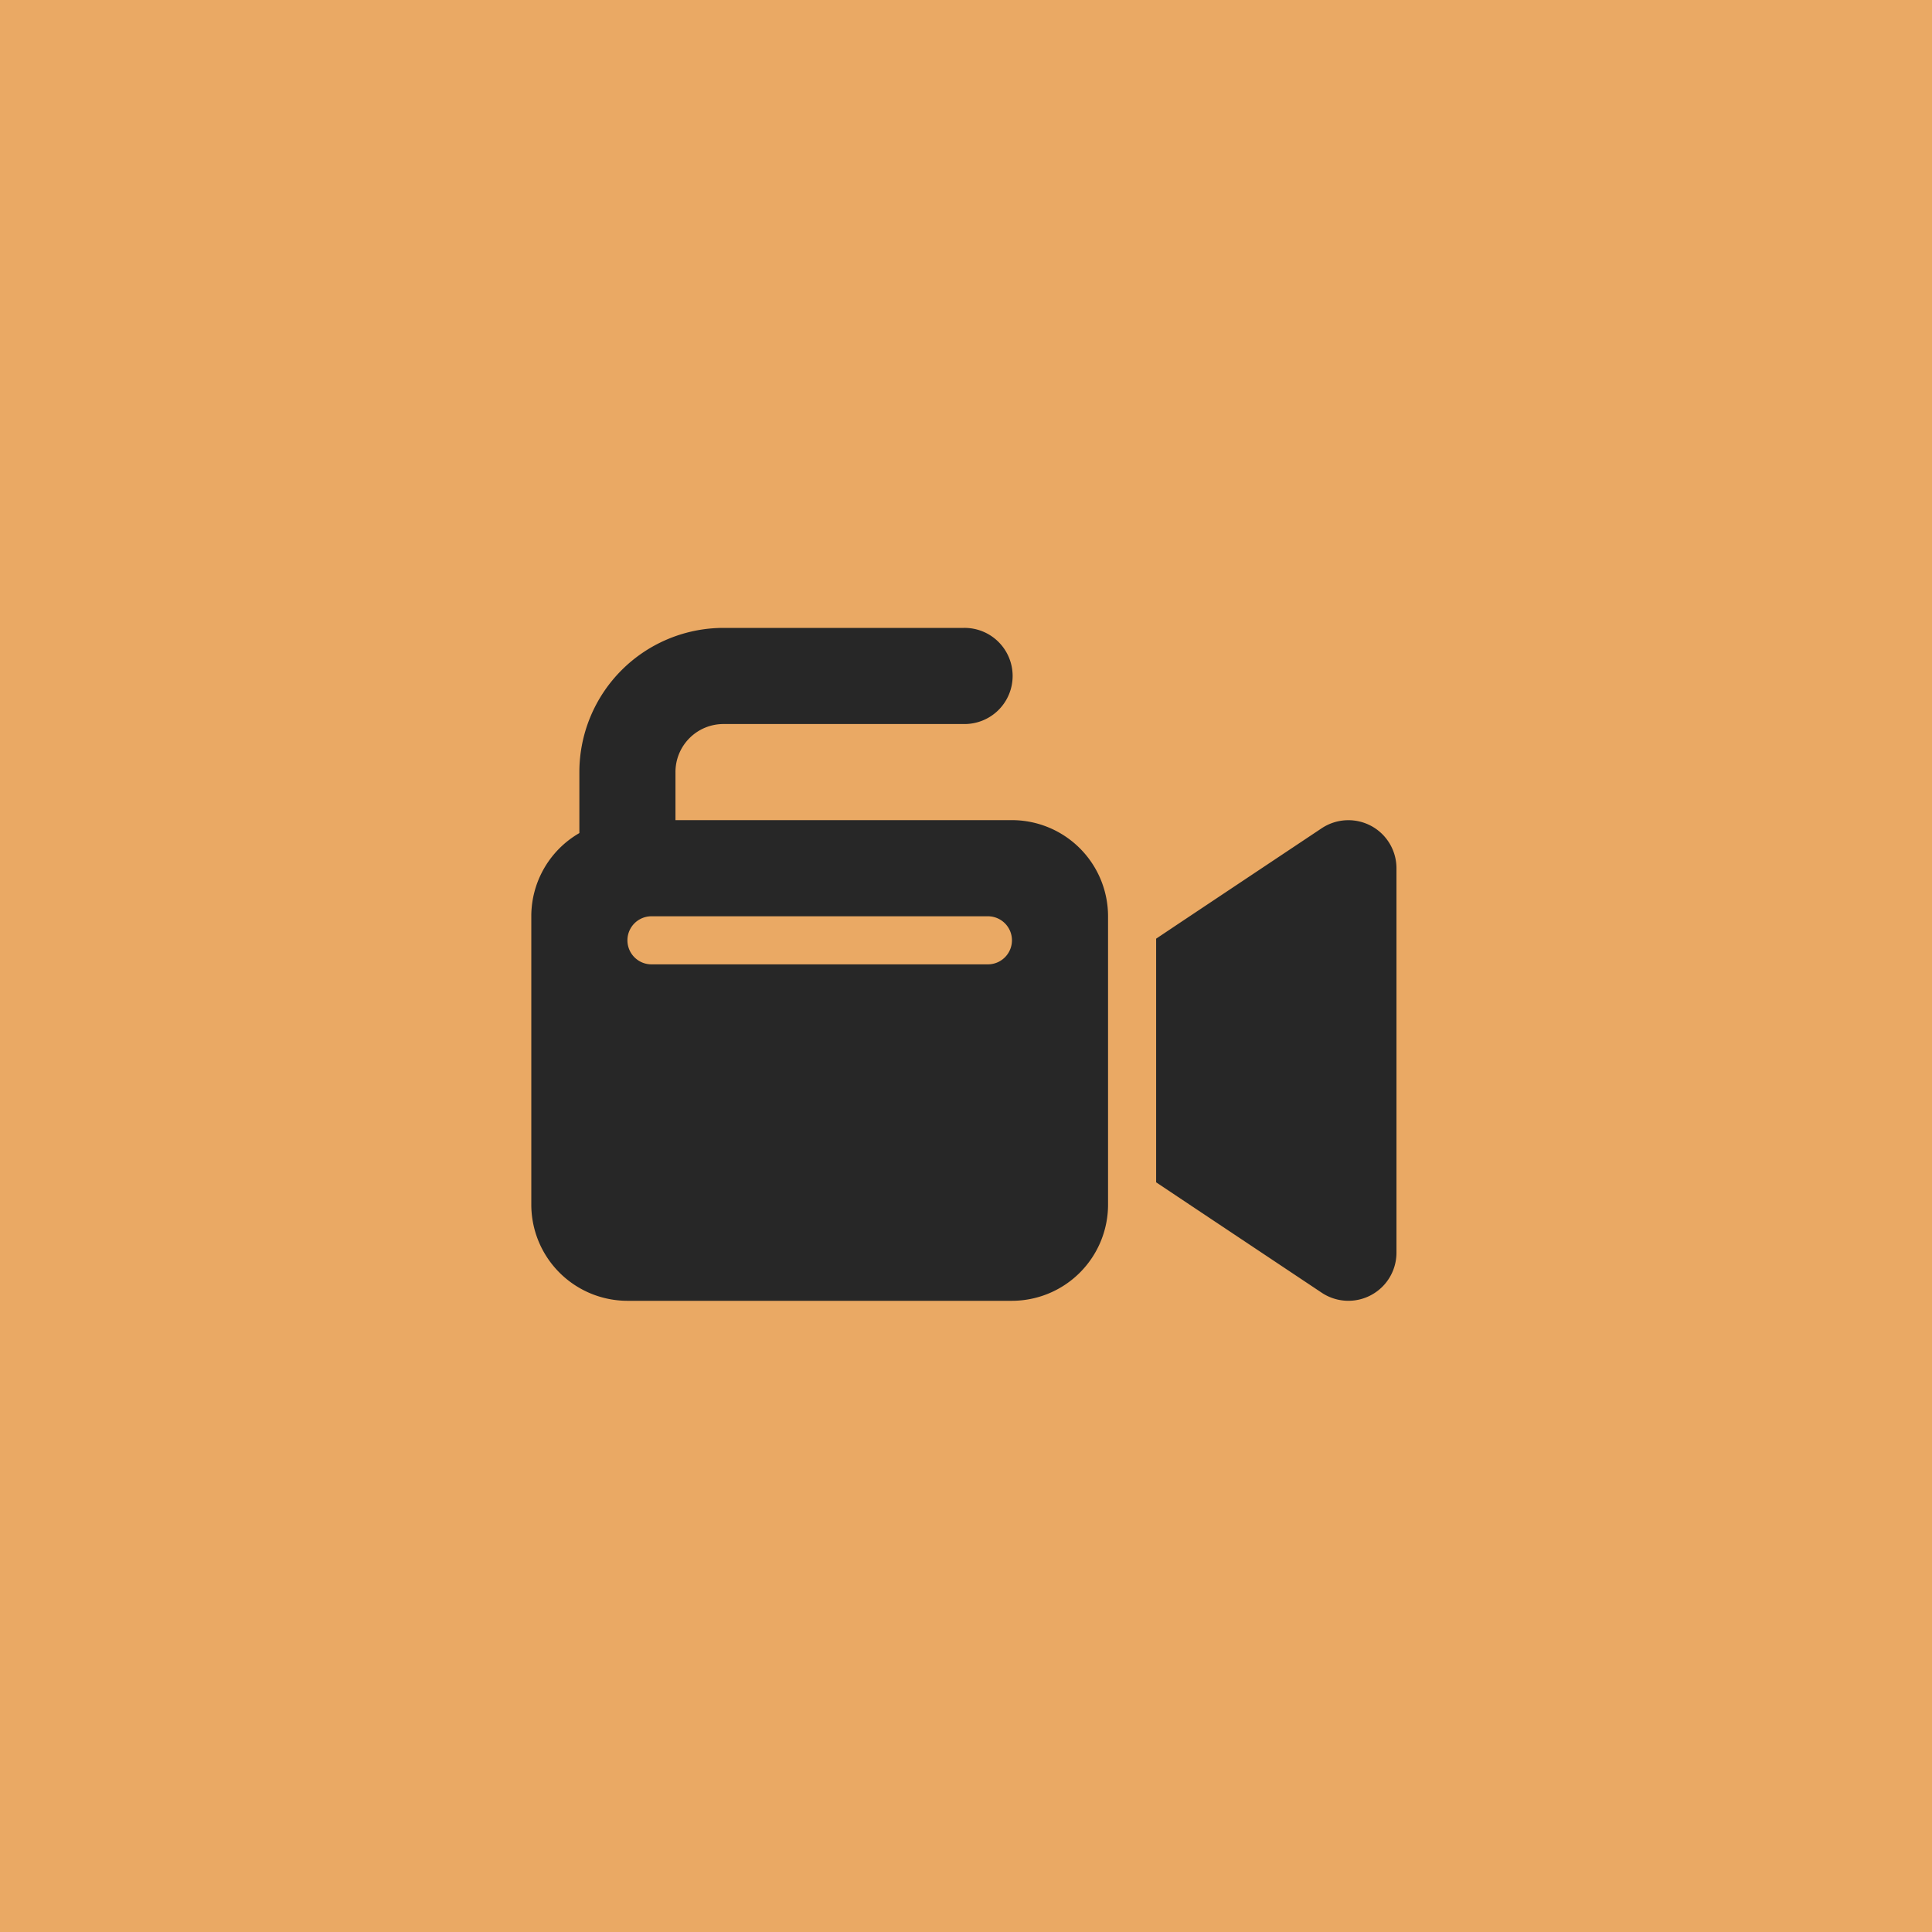
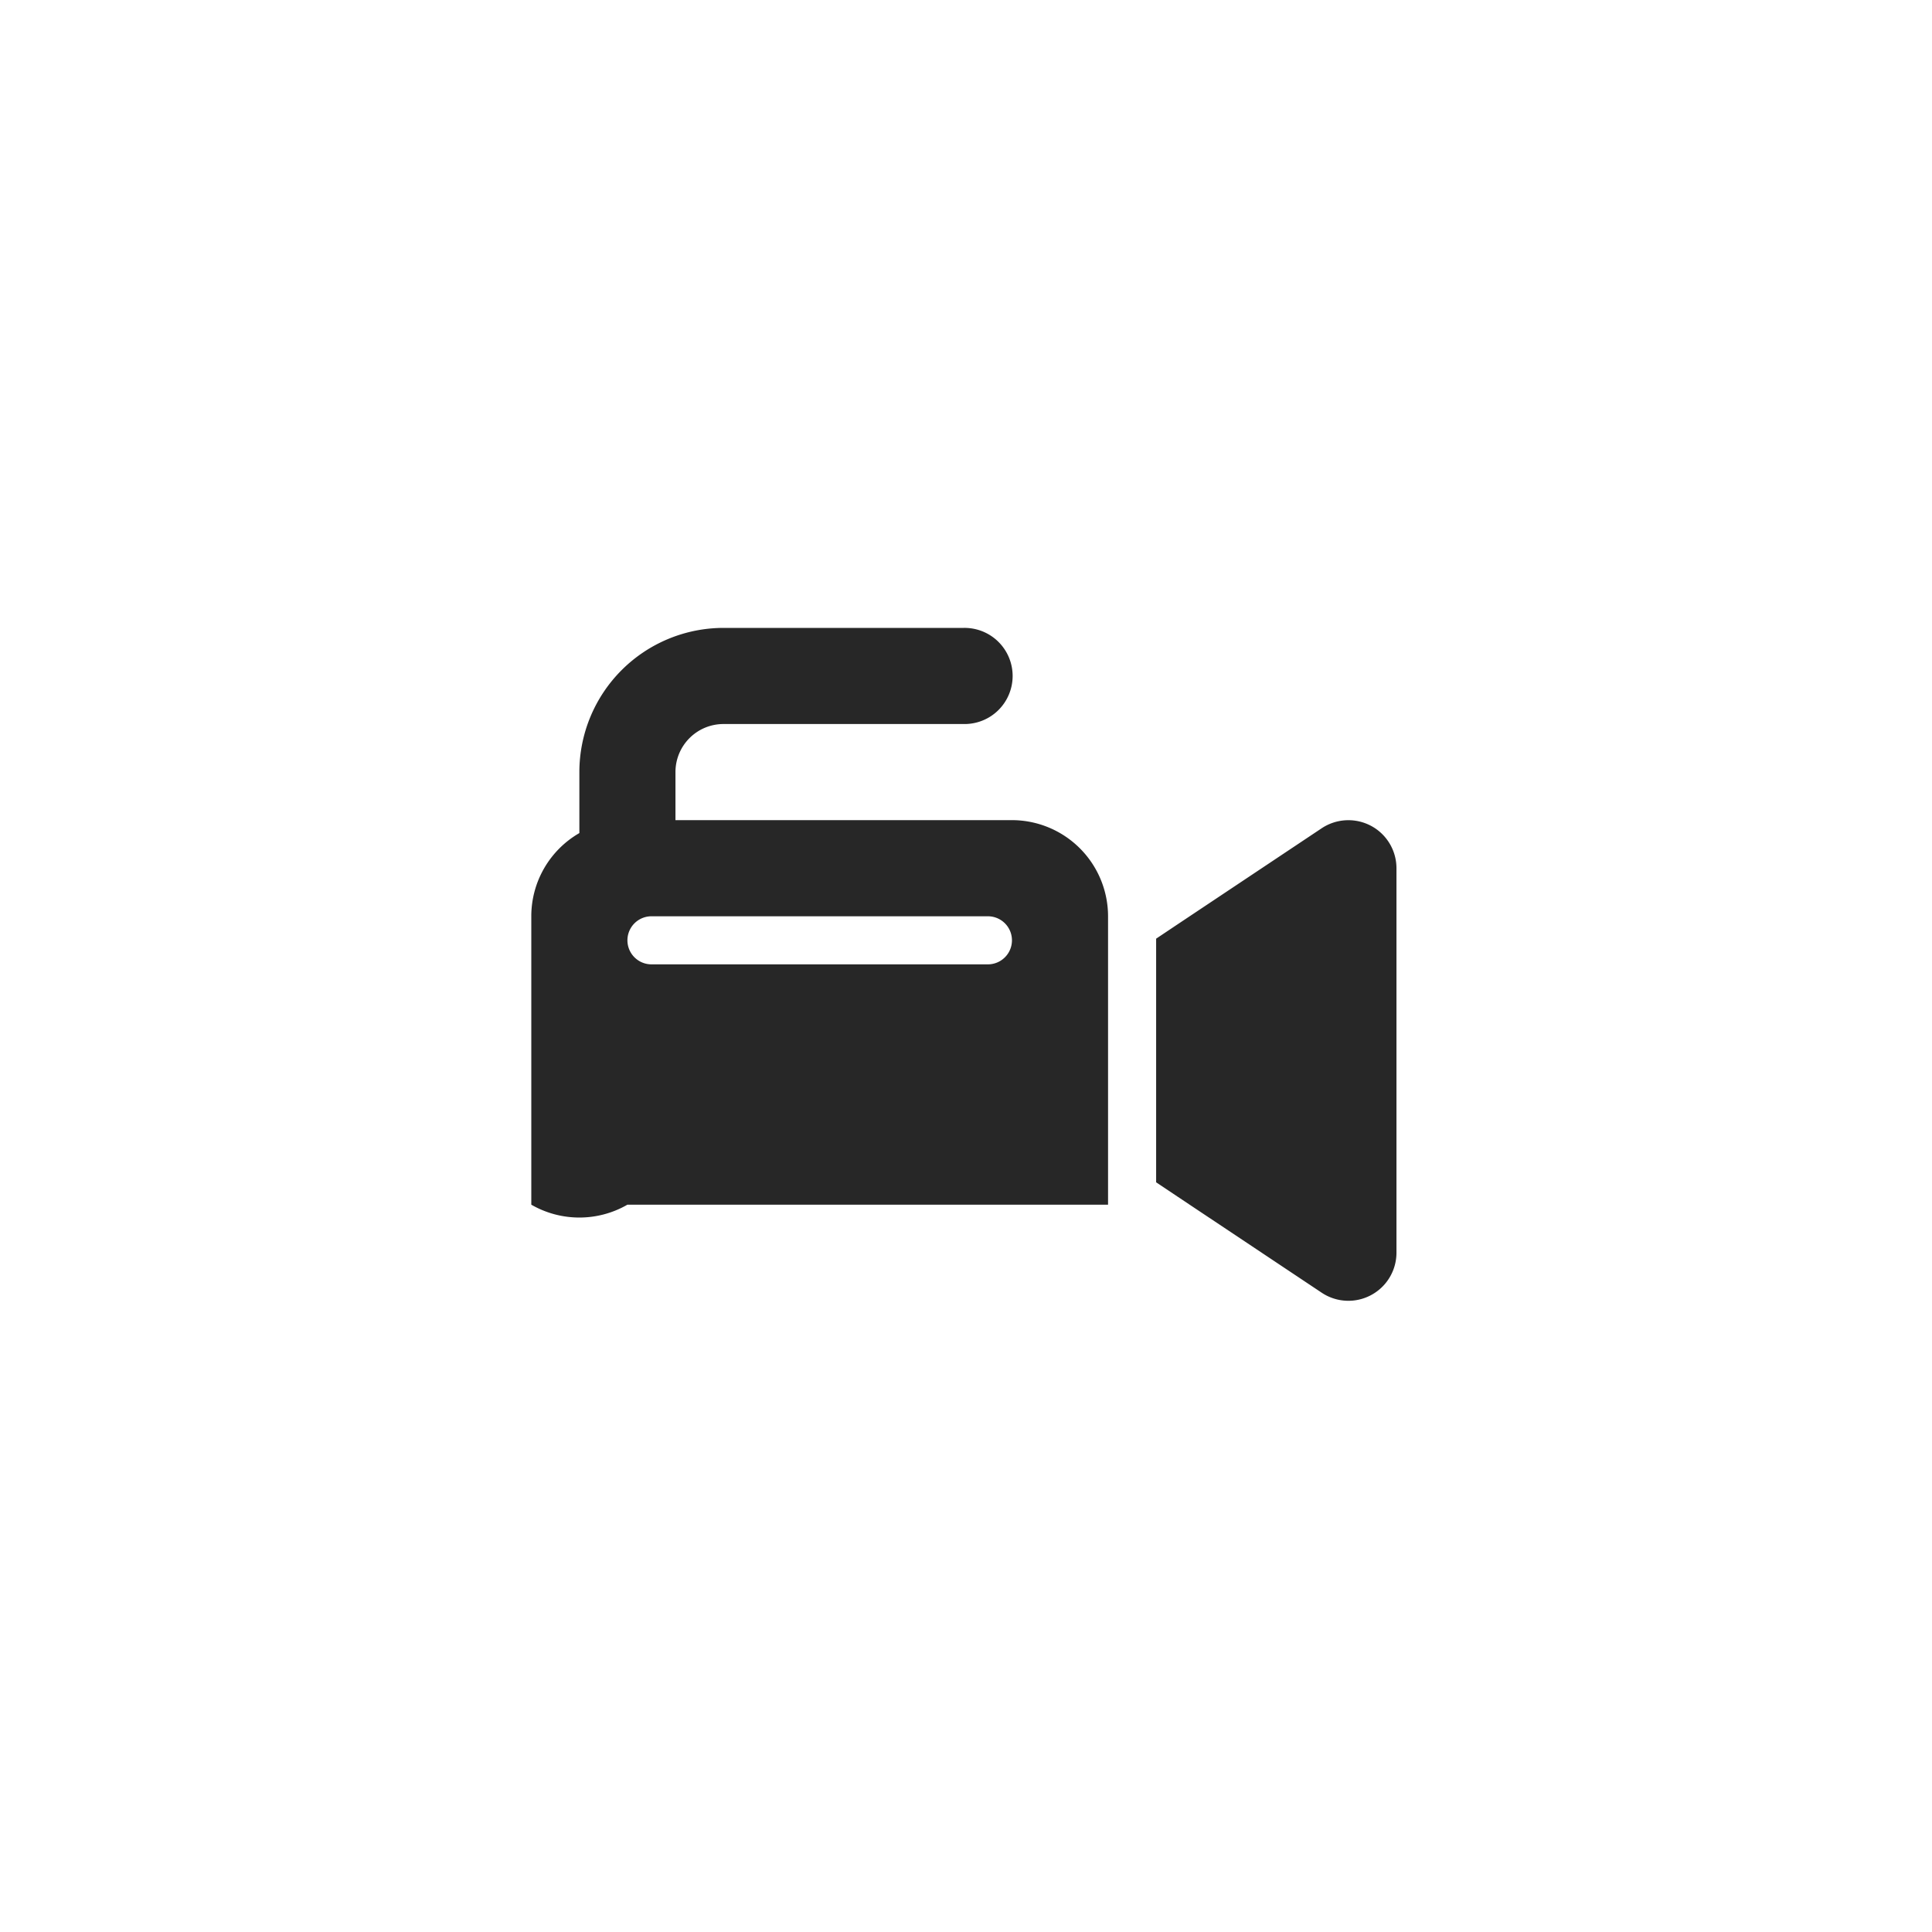
<svg xmlns="http://www.w3.org/2000/svg" width="200" height="200" viewBox="0 0 200 200">
  <g id="Group_796" data-name="Group 796" transform="translate(2356 -2926)">
-     <rect id="Rectangle_1012" data-name="Rectangle 1012" width="200" height="200" transform="translate(-2356 2926)" fill="#eaa964" />
-     <path id="camcorder-solid" d="M19.9,41.951a4.97,4.97,0,0,0-4.976,4.976V51.9h34.83a9.961,9.961,0,0,1,9.951,9.951V91.708a9.961,9.961,0,0,1-9.951,9.951H9.951A9.961,9.961,0,0,1,0,91.708V61.854A9.933,9.933,0,0,1,4.976,53.24V46.927A14.931,14.931,0,0,1,19.9,32H44.781a4.976,4.976,0,1,1,0,9.951ZM86.934,52.493a4.98,4.98,0,0,1,2.628,4.385V96.683a4.978,4.978,0,0,1-7.743,4.136L66.891,90.868l-2.208-1.477V64.171l2.208-1.477,14.927-9.951a4.993,4.993,0,0,1,5.116-.249Zm-74.495,9.36a2.488,2.488,0,1,0,0,4.976h34.83a2.488,2.488,0,1,0,0-4.976Z" transform="translate(-2301 2959)" fill="#272727" />
+     <path id="camcorder-solid" d="M19.9,41.951a4.97,4.97,0,0,0-4.976,4.976V51.9h34.83a9.961,9.961,0,0,1,9.951,9.951V91.708H9.951A9.961,9.961,0,0,1,0,91.708V61.854A9.933,9.933,0,0,1,4.976,53.24V46.927A14.931,14.931,0,0,1,19.9,32H44.781a4.976,4.976,0,1,1,0,9.951ZM86.934,52.493a4.98,4.98,0,0,1,2.628,4.385V96.683a4.978,4.978,0,0,1-7.743,4.136L66.891,90.868l-2.208-1.477V64.171l2.208-1.477,14.927-9.951a4.993,4.993,0,0,1,5.116-.249Zm-74.495,9.36a2.488,2.488,0,1,0,0,4.976h34.83a2.488,2.488,0,1,0,0-4.976Z" transform="translate(-2301 2959)" fill="#272727" />
  </g>
</svg>